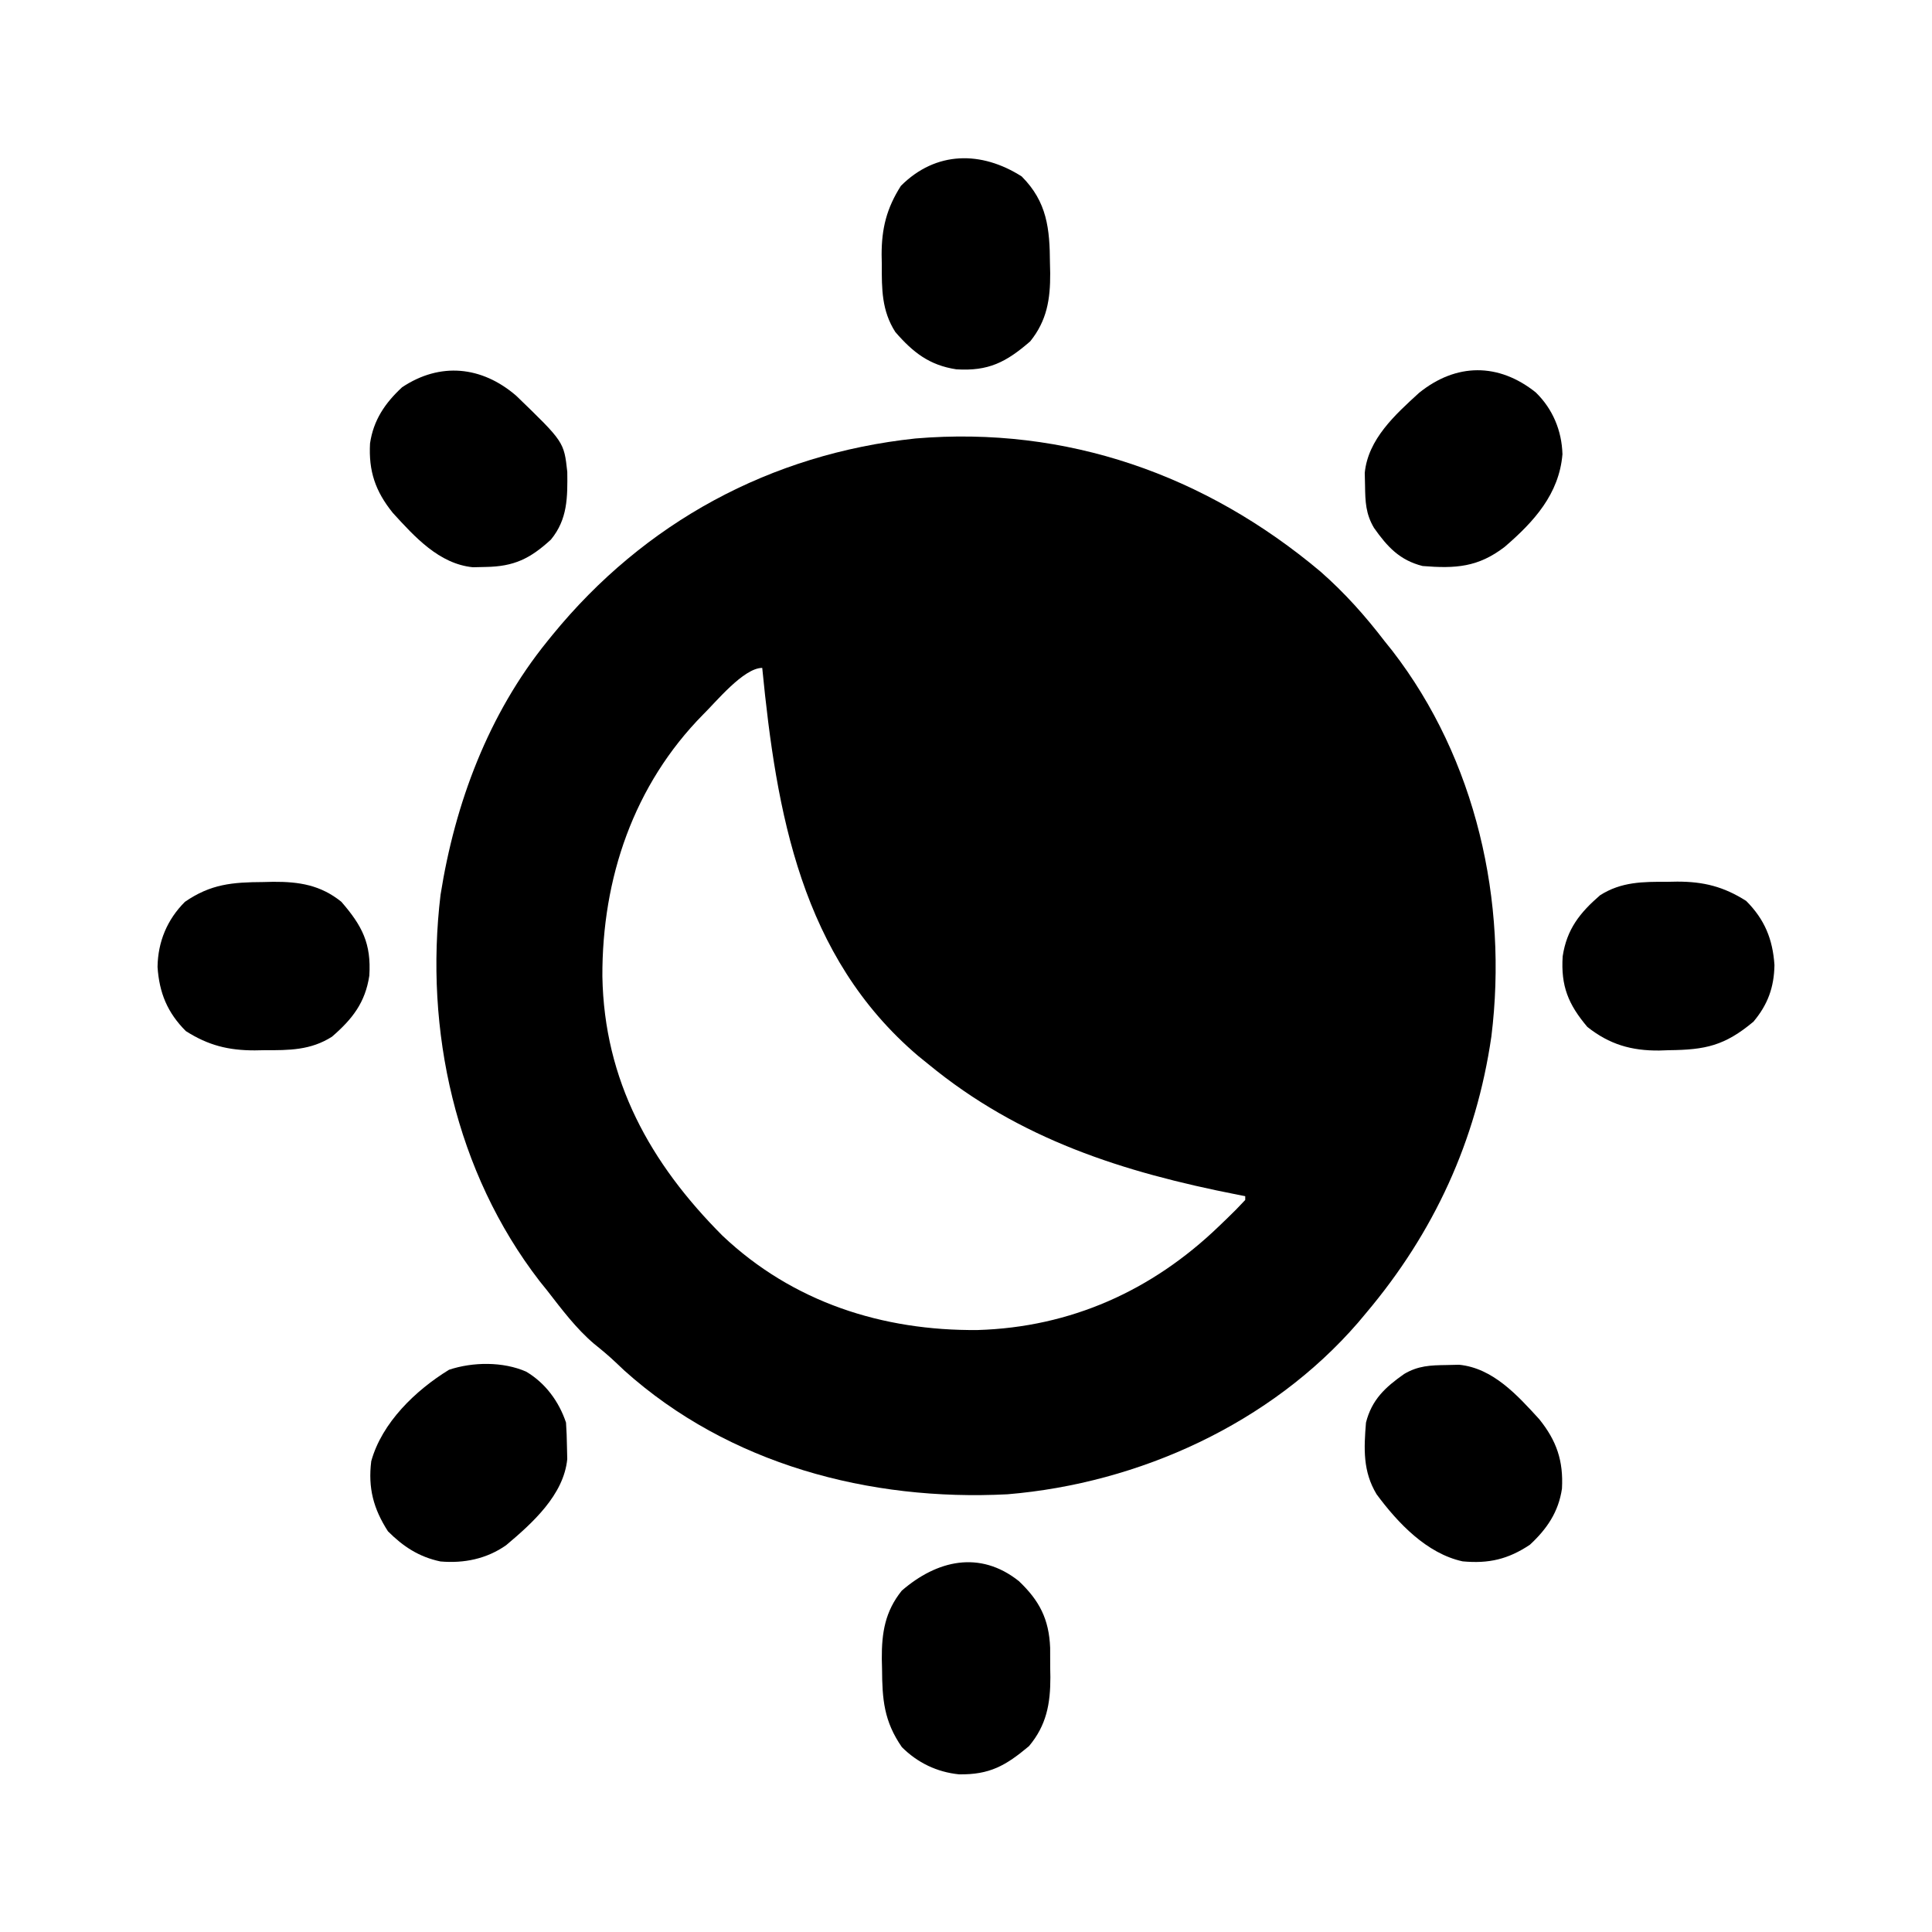
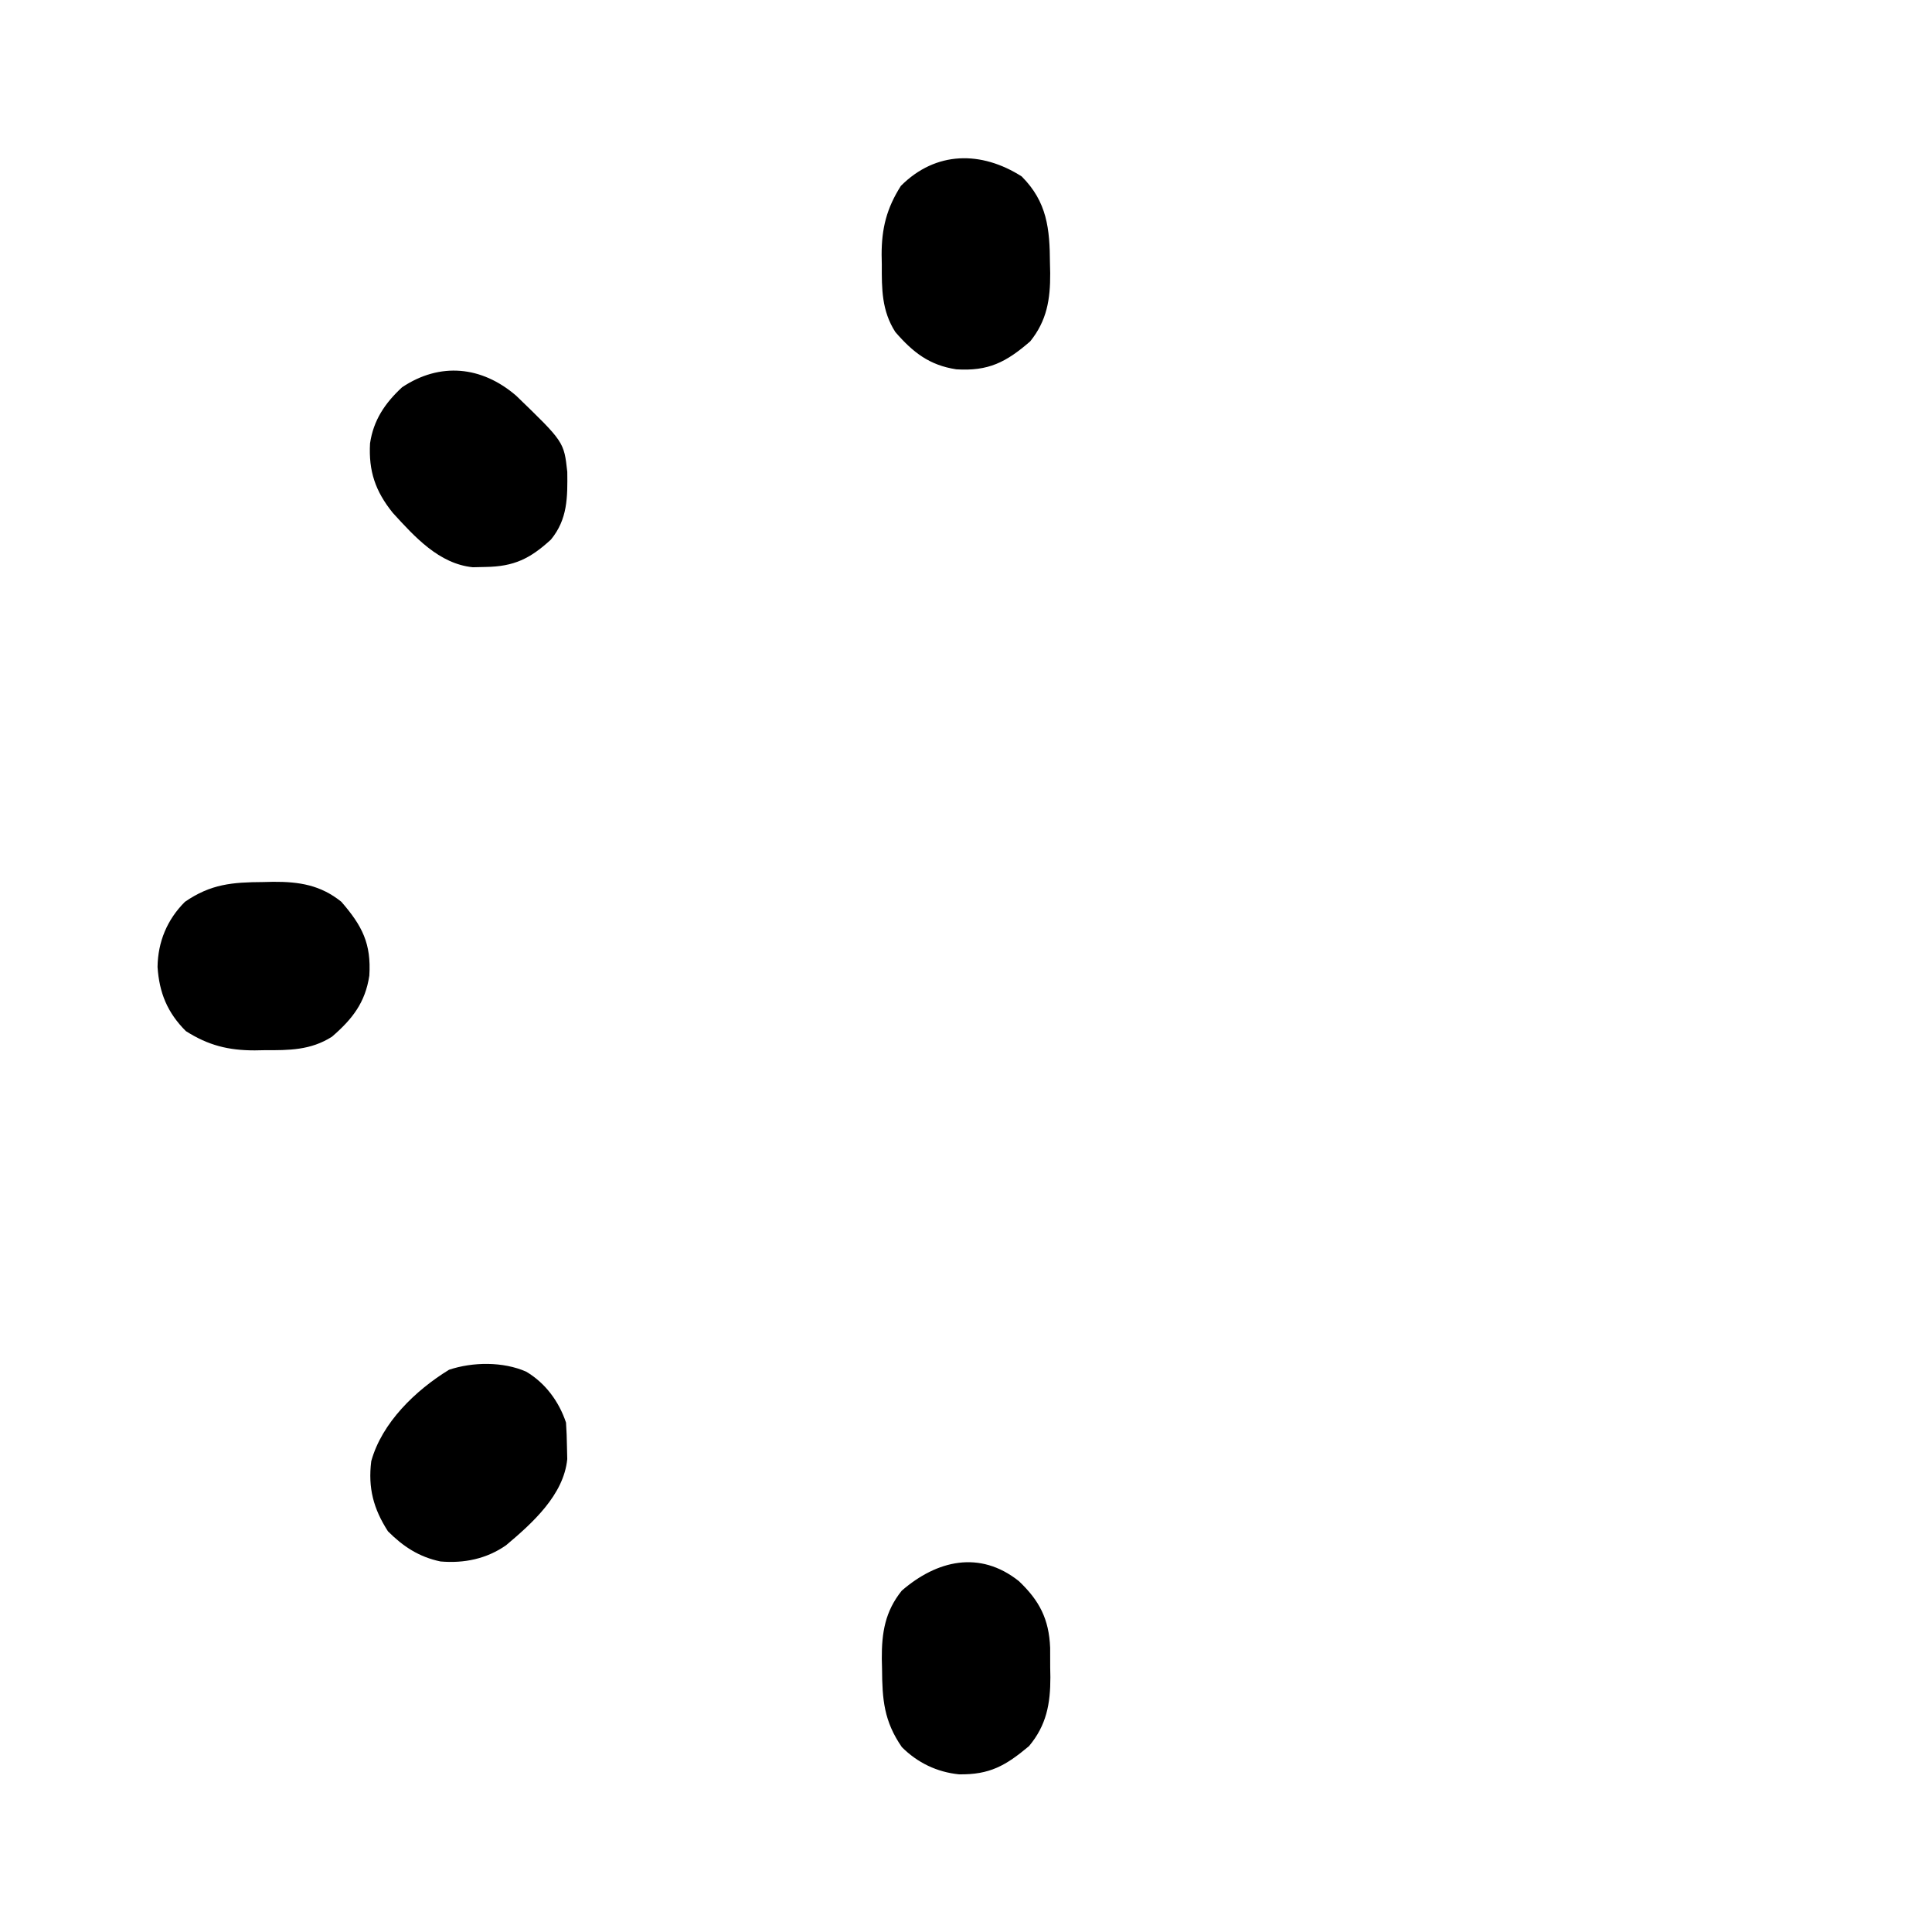
<svg xmlns="http://www.w3.org/2000/svg" version="1.1" width="512" height="512">
-   <path d="M0 0 C6.434 5.646 11.86 11.74 17.059 18.527 C18.041 19.751 18.041 19.751 19.043 21 C41.249 49.734 49.711 87.47 45.29 123.192 C41.287 150.856 30.055 175.212 12.059 196.527 C11.36 197.361 10.661 198.195 9.941 199.055 C-13.197 225.775 -48.025 241.615 -82.941 244.527 C-119.493 246.409 -156.751 236.595 -184.441 211.777 C-185.615 210.667 -185.615 210.667 -186.812 209.535 C-188.651 207.801 -190.53 206.226 -192.504 204.652 C-197.319 200.549 -201.074 195.502 -204.941 190.527 C-205.601 189.706 -206.261 188.885 -206.941 188.039 C-229.237 159.135 -237.501 121.54 -233.191 85.652 C-229.354 61.376 -220.513 37.766 -204.941 18.527 C-204.494 17.974 -204.046 17.422 -203.585 16.852 C-179.185 -13.047 -145.745 -31.189 -107.327 -35.272 C-67.291 -38.639 -30.463 -25.608 0 0 Z M-163.566 37.84 C-182.029 56.528 -190.399 81.343 -190.305 107.25 C-189.829 134.853 -177.649 156.794 -158.469 176.004 C-139.835 193.638 -116.051 201.238 -90.844 200.998 C-66.218 200.261 -44.649 190.575 -26.941 173.527 C-26.222 172.836 -25.503 172.145 -24.762 171.434 C-22.299 169.031 -22.299 169.031 -19.941 166.527 C-19.941 166.197 -19.941 165.867 -19.941 165.527 C-20.906 165.339 -20.906 165.339 -21.891 165.148 C-52.318 159.166 -79.689 150.487 -103.941 130.527 C-104.815 129.82 -105.689 129.112 -106.59 128.383 C-137.612 102.009 -144.181 63.896 -147.941 25.527 C-152.886 25.527 -160.299 34.662 -163.566 37.84 Z " fill="#000000" transform="translate(349.941,151.473)" />
  <path d="M0 0 C1.303 -0.031 1.303 -0.031 2.633 -0.062 C9.567 -0.104 15.21 0.804 20.711 5.23 C26.259 11.628 28.657 16.315 28.125 24.812 C27.043 31.969 23.603 36.338 18.227 40.988 C12.581 44.592 6.847 44.587 0.375 44.562 C-0.485 44.579 -1.345 44.595 -2.23 44.611 C-9.206 44.617 -14.53 43.299 -20.5 39.5 C-25.407 34.593 -27.544 29.344 -28 22.5 C-27.901 15.844 -25.468 9.968 -20.75 5.25 C-13.872 0.493 -8.095 0.047 0 0 Z " fill="#000000" transform="translate(69.75,233.75)" />
  <path d="M0 0 C6.765 6.765 7.447 13.913 7.5 23 C7.521 23.869 7.541 24.738 7.562 25.633 C7.604 32.567 6.696 38.21 2.27 43.711 C-4.128 49.259 -8.815 51.657 -17.312 51.125 C-24.469 50.043 -28.838 46.603 -33.488 41.227 C-37.092 35.581 -37.087 29.847 -37.062 23.375 C-37.079 22.515 -37.095 21.655 -37.111 20.77 C-37.117 13.794 -35.799 8.47 -32 2.5 C-22.715 -6.785 -10.666 -6.787 0 0 Z " fill="#000000" transform="translate(270.75,46.75)" />
  <path d="M0 0 C5.454 5.178 7.996 10.055 8.301 17.68 C8.315 19.411 8.319 21.143 8.312 22.875 C8.329 23.735 8.345 24.595 8.361 25.48 C8.367 32.498 7.338 38.22 2.688 43.75 C-3.514 48.942 -7.73 51.34 -15.848 51.219 C-21.701 50.624 -26.849 48.151 -31 44 C-35.757 37.122 -36.203 31.345 -36.25 23.25 C-36.271 22.381 -36.291 21.512 -36.312 20.617 C-36.354 13.683 -35.446 8.04 -31.02 2.539 C-21.743 -5.506 -10.378 -8.243 0 0 Z " fill="#000000" transform="translate(270,419)" />
-   <path d="M0 0 C1.11 -0.026 2.22 -0.052 3.363 -0.078 C12.334 0.807 18.79 7.986 24.594 14.336 C29.212 20.063 31.029 25.395 30.625 32.75 C29.718 38.929 26.643 43.438 22.125 47.625 C16.359 51.469 11.224 52.673 4.301 52.027 C-5.205 49.961 -12.871 41.864 -18.5 34.25 C-22.161 28.191 -21.877 22.156 -21.312 15.25 C-19.775 9.178 -16.224 5.907 -11.215 2.379 C-7.489 0.168 -4.247 0.059 0 0 Z " fill="#000000" transform="translate(383.312,361.75)" />
  <path d="M0 0 C5.096 3.012 8.708 7.938 10.562 13.5 C10.708 15.601 10.783 17.707 10.812 19.812 C10.838 20.922 10.864 22.032 10.891 23.176 C9.952 32.68 1.669 40.127 -5.312 46 C-10.472 49.618 -16.459 50.842 -22.707 50.305 C-28.395 49.108 -32.571 46.366 -36.625 42.312 C-40.481 36.329 -41.933 30.808 -41.055 23.738 C-38.236 13.516 -29.291 4.928 -20.438 -0.5 C-14.154 -2.595 -6.128 -2.696 0 0 Z " fill="#000000" transform="translate(139.438,363.5)" />
-   <path d="M0 0 C4.477 4.356 6.891 10.12 7.066 16.371 C6.196 26.904 -0.493 34.273 -8.262 40.941 C-15.272 46.319 -21.234 46.717 -30 46 C-36.072 44.463 -39.343 40.911 -42.871 35.902 C-45.082 32.177 -45.191 28.935 -45.25 24.688 C-45.276 23.578 -45.302 22.468 -45.328 21.324 C-44.443 12.353 -37.264 5.897 -30.914 0.094 C-21.107 -7.814 -9.879 -7.903 0 0 Z " fill="#000000" transform="translate(407,104)" />
  <path d="M0 0 C12.669 12.243 12.669 12.243 13.543 20.184 C13.624 26.947 13.642 32.727 9.207 38.133 C3.708 43.178 -0.575 45.279 -8.105 45.383 C-9.215 45.409 -10.325 45.434 -11.469 45.461 C-20.44 44.575 -26.896 37.397 -32.699 31.047 C-37.317 25.32 -39.134 19.988 -38.73 12.633 C-37.823 6.454 -34.748 1.945 -30.23 -2.242 C-20.173 -8.947 -9.13 -7.864 0 0 Z " fill="#000000" transform="translate(136.793,104.867)" />
-   <path d="M0 0 C0.86 -0.016 1.72 -0.032 2.605 -0.049 C9.581 -0.054 14.905 1.264 20.875 5.062 C25.782 9.97 27.919 15.219 28.375 22.062 C28.276 27.96 26.605 32.552 22.812 37.062 C15.175 43.457 10.059 44.519 0.438 44.625 C-0.853 44.669 -0.853 44.669 -2.17 44.713 C-9.543 44.785 -15.395 43.078 -21.215 38.453 C-26.275 32.465 -28.256 27.612 -27.75 19.75 C-26.668 12.593 -23.228 8.224 -17.852 3.574 C-12.206 -0.03 -6.472 -0.024 0 0 Z " fill="#000000" transform="translate(441.875,233.688)" />
</svg>